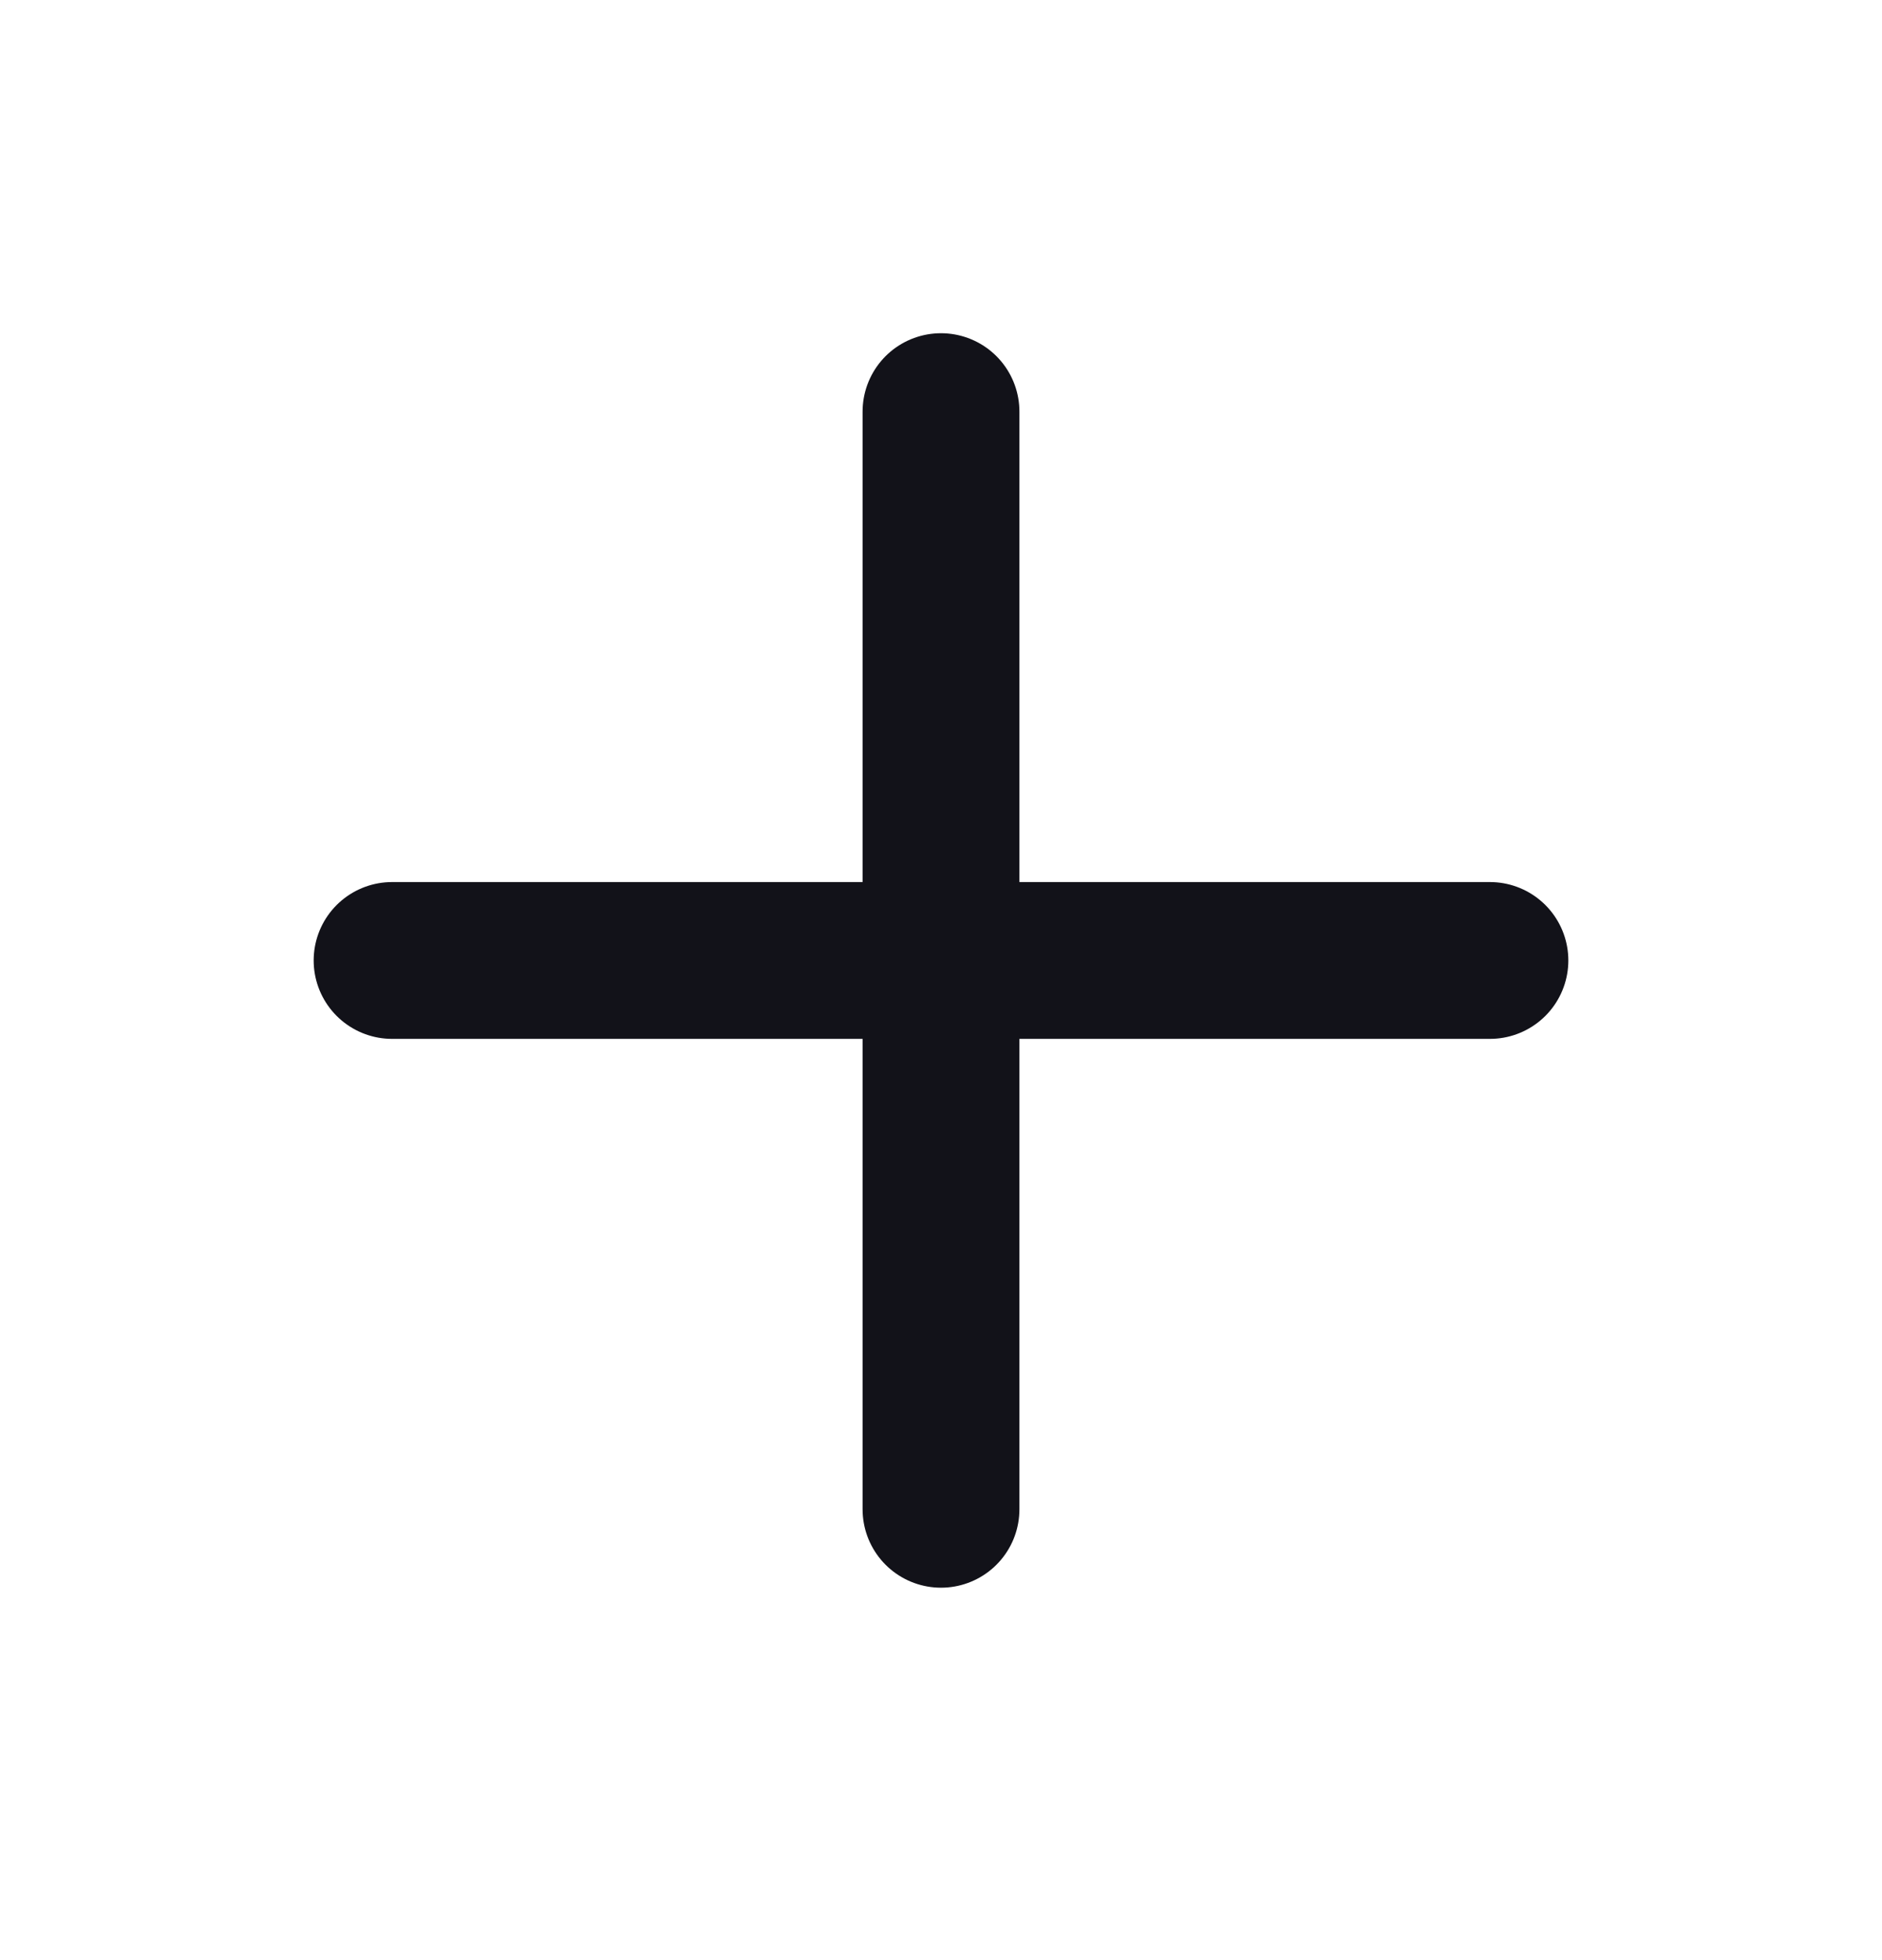
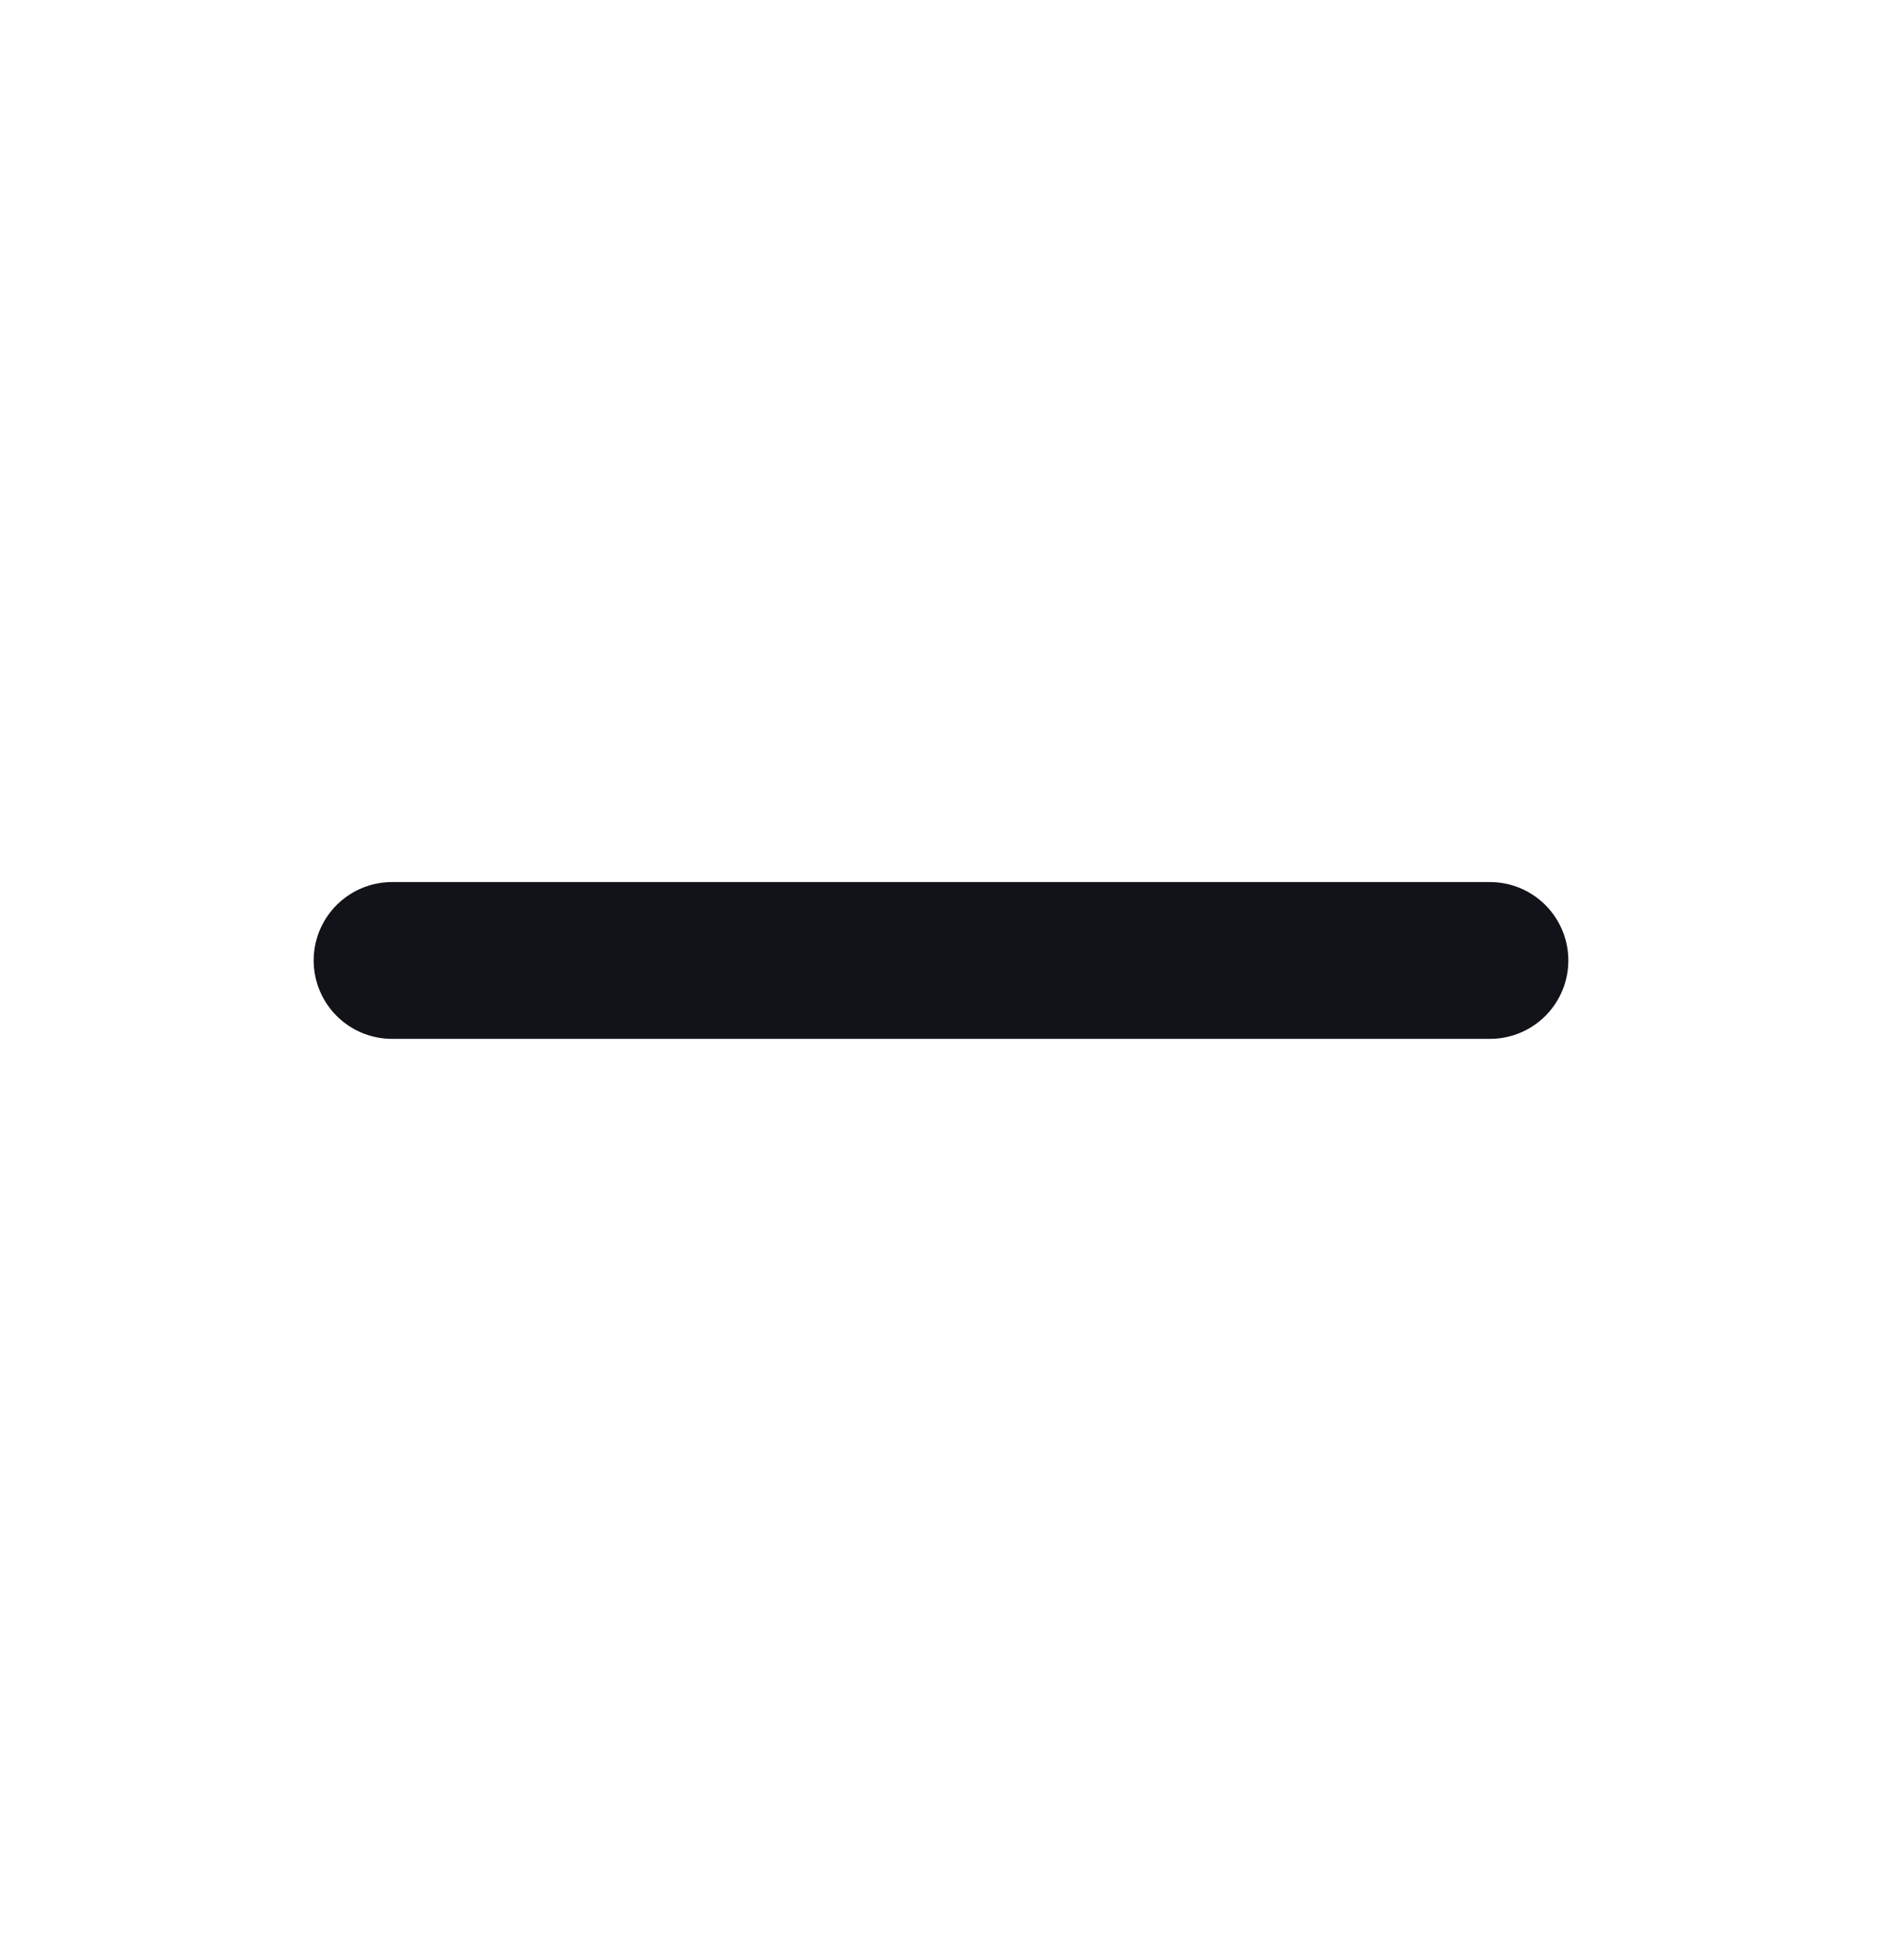
<svg xmlns="http://www.w3.org/2000/svg" width="24" height="25" viewBox="0 0 24 25" fill="none">
-   <path d="M12 5.25V19.25" stroke="#121219" stroke-width="2" stroke-linecap="round" stroke-linejoin="round" />
  <path d="M19 12.25L5 12.25" stroke="#121219" stroke-width="2" stroke-linecap="round" stroke-linejoin="round" />
</svg>